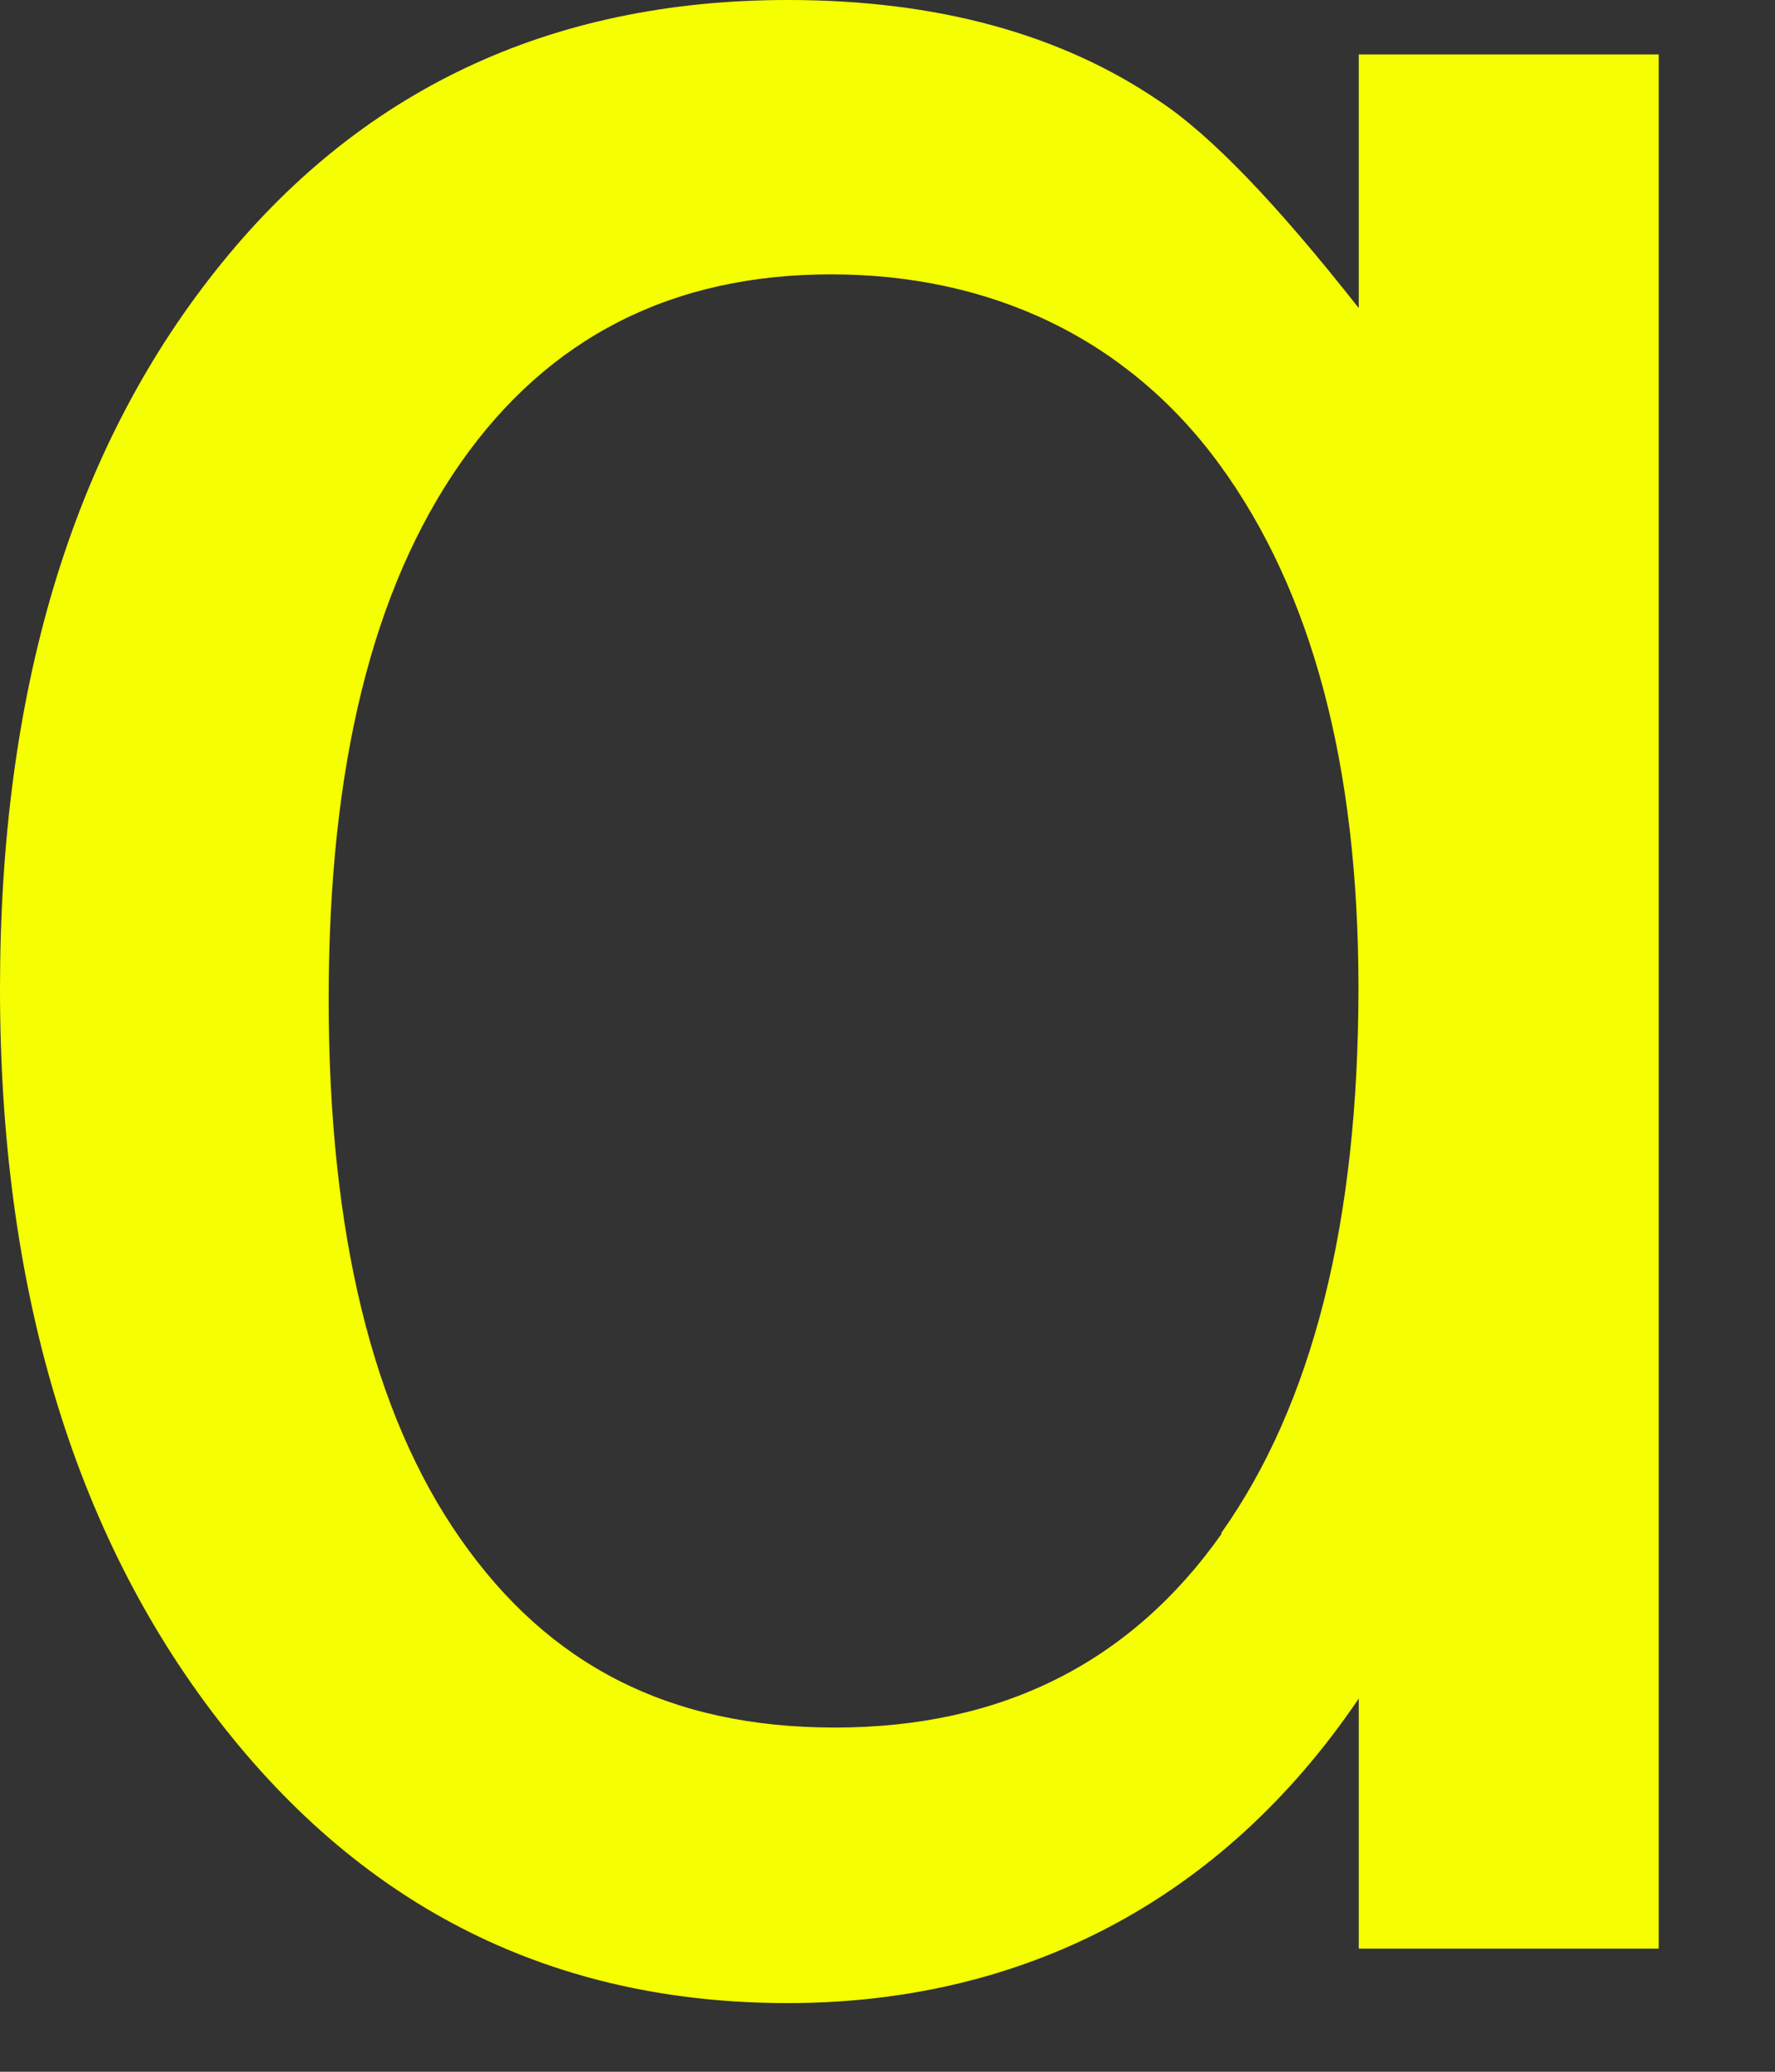
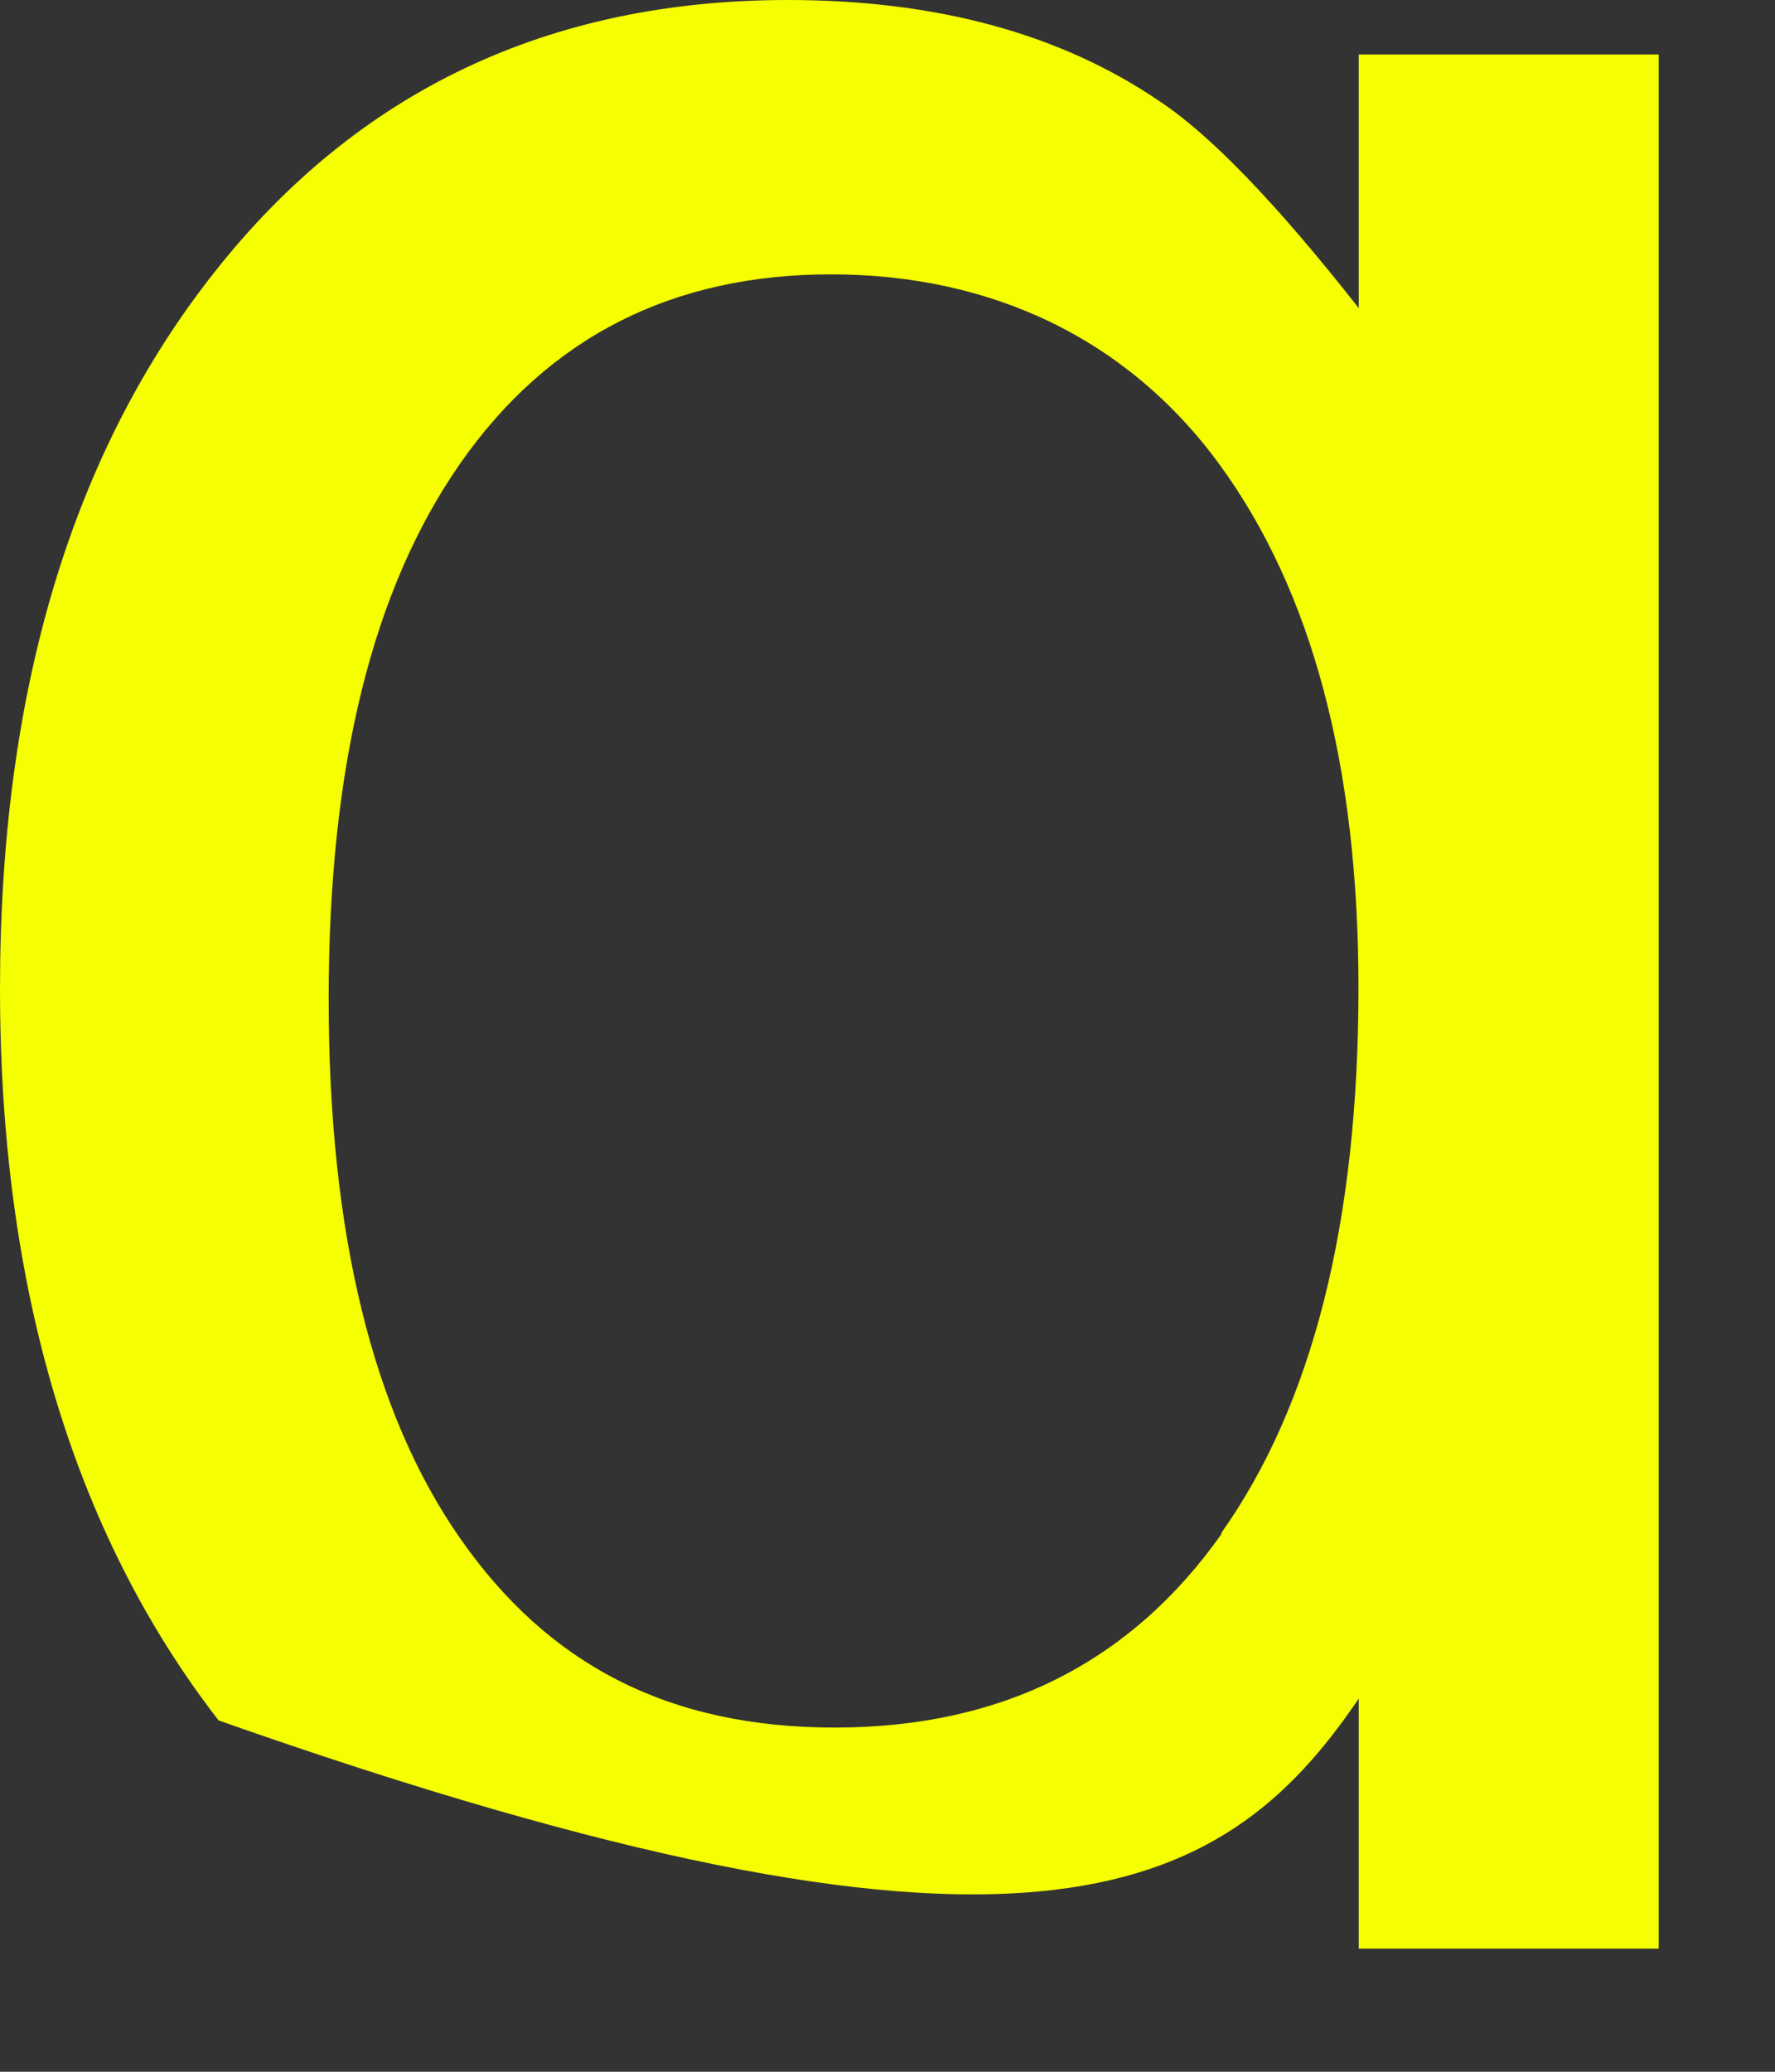
<svg xmlns="http://www.w3.org/2000/svg" fill="none" height="100%" overflow="visible" preserveAspectRatio="none" style="display: block;" viewBox="0 0 6 7" width="100%">
  <rect x="0" y="0" width="6" height="7" fill="#333333" stroke="none" />
-   <path d="M4.593 6.584H5.607V0.184H4.593V1.041C4.316 0.689 4.093 0.457 3.921 0.343C3.587 0.115 3.168 0 2.663 0C1.857 0 1.21 0.306 0.727 0.917C0.242 1.529 0 2.338 0 3.341C0 4.344 0.246 5.177 0.739 5.813C1.232 6.45 1.873 6.768 2.663 6.768C3.453 6.768 4.129 6.424 4.593 5.739V6.584V6.584ZM4.129 5.183C3.82 5.62 3.383 5.837 2.822 5.837C2.261 5.837 1.854 5.625 1.557 5.2C1.26 4.776 1.111 4.167 1.111 3.376C1.111 2.585 1.26 1.989 1.557 1.564C1.854 1.14 2.272 0.927 2.809 0.927C3.346 0.927 3.809 1.141 4.122 1.569C4.435 1.997 4.592 2.587 4.592 3.338C4.592 4.13 4.437 4.744 4.128 5.18L4.129 5.183Z" fill="#F5FF02" id="Vector" />
+   <path d="M4.593 6.584H5.607V0.184H4.593V1.041C4.316 0.689 4.093 0.457 3.921 0.343C3.587 0.115 3.168 0 2.663 0C1.857 0 1.21 0.306 0.727 0.917C0.242 1.529 0 2.338 0 3.341C0 4.344 0.246 5.177 0.739 5.813C3.453 6.768 4.129 6.424 4.593 5.739V6.584V6.584ZM4.129 5.183C3.82 5.62 3.383 5.837 2.822 5.837C2.261 5.837 1.854 5.625 1.557 5.2C1.26 4.776 1.111 4.167 1.111 3.376C1.111 2.585 1.26 1.989 1.557 1.564C1.854 1.14 2.272 0.927 2.809 0.927C3.346 0.927 3.809 1.141 4.122 1.569C4.435 1.997 4.592 2.587 4.592 3.338C4.592 4.13 4.437 4.744 4.128 5.18L4.129 5.183Z" fill="#F5FF02" id="Vector" />
</svg>